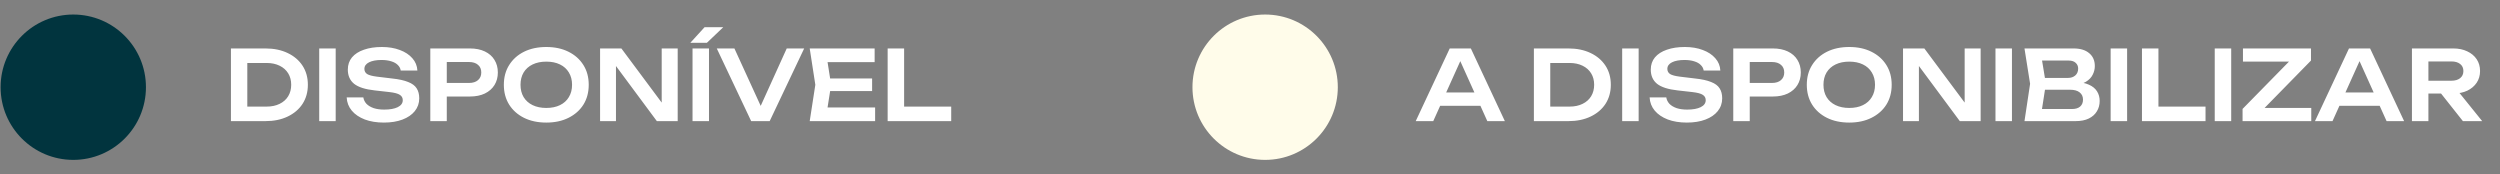
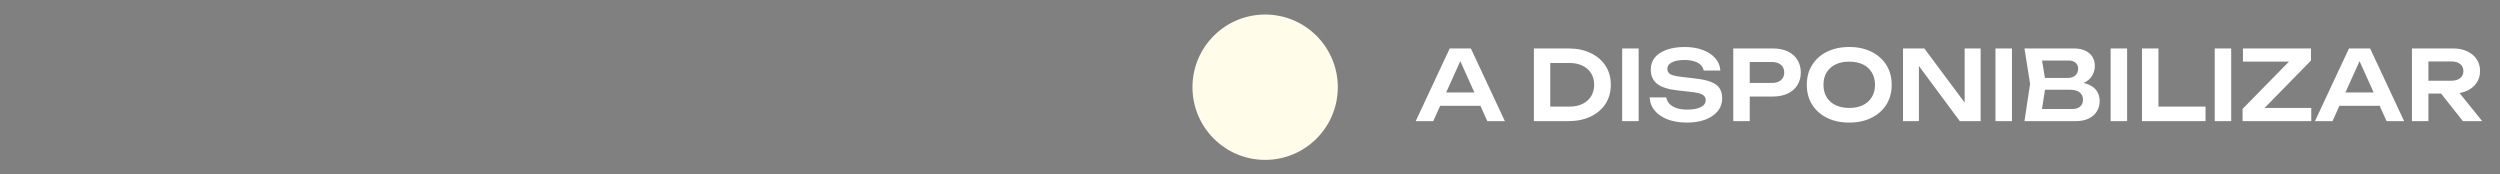
<svg xmlns="http://www.w3.org/2000/svg" width="258" height="18" viewBox="0 0 258 18" fill="none">
  <rect x="0" y="0" width="258" height="18" fill="#808080" stroke="none" />
-   <circle cx="7.562" cy="9" r="7.5" fill="#01343E" />
-   <path d="M27.392 5C28.265 5 29.028 5.157 29.682 5.47C30.342 5.783 30.855 6.22 31.222 6.78C31.588 7.34 31.772 7.997 31.772 8.75C31.772 9.497 31.588 10.153 31.222 10.72C30.855 11.28 30.342 11.717 29.682 12.03C29.028 12.343 28.265 12.5 27.392 12.5H23.832V5H27.392ZM25.522 11.83L24.662 11H27.522C28.028 11 28.472 10.907 28.852 10.72C29.238 10.533 29.535 10.27 29.742 9.93C29.948 9.59 30.052 9.197 30.052 8.75C30.052 8.297 29.948 7.903 29.742 7.57C29.535 7.23 29.238 6.967 28.852 6.78C28.472 6.593 28.028 6.5 27.522 6.5H24.662L25.522 5.67V11.83ZM32.943 5H34.643V12.5H32.943V5ZM35.776 10.05H37.495C37.535 10.303 37.645 10.527 37.825 10.72C38.012 10.907 38.259 11.053 38.566 11.16C38.879 11.26 39.239 11.31 39.645 11.31C40.239 11.31 40.706 11.227 41.045 11.06C41.392 10.887 41.566 10.647 41.566 10.34C41.566 10.1 41.465 9.917 41.266 9.79C41.072 9.657 40.709 9.56 40.175 9.5L38.666 9.33C37.692 9.223 36.986 8.997 36.545 8.65C36.112 8.297 35.895 7.807 35.895 7.18C35.895 6.687 36.039 6.267 36.325 5.92C36.619 5.573 37.029 5.31 37.556 5.13C38.082 4.943 38.702 4.85 39.416 4.85C40.109 4.85 40.725 4.953 41.266 5.16C41.806 5.36 42.236 5.643 42.556 6.01C42.876 6.37 43.049 6.793 43.075 7.28H41.355C41.322 7.06 41.222 6.87 41.056 6.71C40.895 6.543 40.672 6.417 40.386 6.33C40.099 6.237 39.762 6.19 39.376 6.19C38.836 6.19 38.406 6.27 38.086 6.43C37.766 6.59 37.605 6.817 37.605 7.11C37.605 7.337 37.699 7.513 37.886 7.64C38.079 7.76 38.416 7.85 38.895 7.91L40.465 8.1C41.159 8.173 41.709 8.293 42.115 8.46C42.529 8.62 42.822 8.837 42.995 9.11C43.175 9.383 43.266 9.73 43.266 10.15C43.266 10.65 43.112 11.09 42.806 11.47C42.505 11.843 42.082 12.133 41.535 12.34C40.989 12.547 40.349 12.65 39.615 12.65C38.869 12.65 38.212 12.543 37.645 12.33C37.079 12.11 36.632 11.807 36.306 11.42C35.979 11.027 35.802 10.57 35.776 10.05ZM48.498 5C49.091 5 49.605 5.103 50.038 5.31C50.471 5.517 50.801 5.807 51.028 6.18C51.261 6.553 51.378 6.987 51.378 7.48C51.378 7.973 51.261 8.407 51.028 8.78C50.801 9.147 50.471 9.437 50.038 9.65C49.605 9.857 49.091 9.96 48.498 9.96H45.188V8.56H48.408C48.801 8.56 49.108 8.463 49.328 8.27C49.555 8.077 49.668 7.813 49.668 7.48C49.668 7.14 49.555 6.877 49.328 6.69C49.108 6.497 48.801 6.4 48.408 6.4H45.338L46.108 5.59V12.5H44.408V5H48.498ZM56.377 12.65C55.504 12.65 54.737 12.487 54.077 12.16C53.424 11.833 52.914 11.38 52.547 10.8C52.18 10.213 51.997 9.53 51.997 8.75C51.997 7.97 52.18 7.29 52.547 6.71C52.914 6.123 53.424 5.667 54.077 5.34C54.737 5.013 55.504 4.85 56.377 4.85C57.25 4.85 58.014 5.013 58.667 5.34C59.327 5.667 59.84 6.123 60.207 6.71C60.574 7.29 60.757 7.97 60.757 8.75C60.757 9.53 60.574 10.213 60.207 10.8C59.84 11.38 59.327 11.833 58.667 12.16C58.014 12.487 57.25 12.65 56.377 12.65ZM56.377 11.14C56.924 11.14 57.394 11.043 57.787 10.85C58.187 10.657 58.494 10.38 58.707 10.02C58.927 9.66 59.037 9.237 59.037 8.75C59.037 8.263 58.927 7.84 58.707 7.48C58.494 7.12 58.187 6.843 57.787 6.65C57.394 6.457 56.924 6.36 56.377 6.36C55.837 6.36 55.367 6.457 54.967 6.65C54.567 6.843 54.257 7.12 54.037 7.48C53.824 7.84 53.717 8.263 53.717 8.75C53.717 9.237 53.824 9.66 54.037 10.02C54.257 10.38 54.567 10.657 54.967 10.85C55.367 11.043 55.837 11.14 56.377 11.14ZM68.877 11.38L68.287 11.47V5H69.938V12.5H67.787L62.987 6.03L63.568 5.94V12.5H61.928V5H64.127L68.877 11.38ZM71.469 5H73.168V12.5H71.469V5ZM72.709 2.81H74.638L72.948 4.42H71.239L72.709 2.81ZM78.881 11.75H78.131L81.191 5H82.991L79.431 12.5H77.521L73.971 5H75.791L78.881 11.75ZM90.002 8.1V9.4H84.632V8.1H90.002ZM85.772 8.75L85.272 11.93L84.532 11.09H90.312V12.5H83.562L84.142 8.75L83.562 5H90.263V6.41H84.532L85.272 5.57L85.772 8.75ZM93.305 5V11.75L92.535 11H98.165V12.5H91.605V5H93.305Z" fill="white" />
  <circle cx="130.562" cy="9" r="7.5" fill="#FFFCEA" />
  <path d="M148.062 10.92V9.54H153.262V10.92H148.062ZM151.792 5L155.302 12.5H153.492L150.422 5.69H150.982L147.912 12.5H146.102L149.612 5H151.792ZM161.857 5C162.73 5 163.493 5.157 164.147 5.47C164.807 5.783 165.32 6.22 165.687 6.78C166.053 7.34 166.237 7.997 166.237 8.75C166.237 9.497 166.053 10.153 165.687 10.72C165.32 11.28 164.807 11.717 164.147 12.03C163.493 12.343 162.73 12.5 161.857 12.5H158.297V5H161.857ZM159.987 11.83L159.127 11H161.987C162.493 11 162.937 10.907 163.317 10.72C163.703 10.533 164 10.27 164.207 9.93C164.413 9.59 164.517 9.197 164.517 8.75C164.517 8.297 164.413 7.903 164.207 7.57C164 7.23 163.703 6.967 163.317 6.78C162.937 6.593 162.493 6.5 161.987 6.5H159.127L159.987 5.67V11.83ZM167.408 5H169.108V12.5H167.408V5ZM170.24 10.05H171.96C172 10.303 172.11 10.527 172.29 10.72C172.477 10.907 172.724 11.053 173.03 11.16C173.344 11.26 173.704 11.31 174.11 11.31C174.704 11.31 175.17 11.227 175.51 11.06C175.857 10.887 176.03 10.647 176.03 10.34C176.03 10.1 175.93 9.917 175.73 9.79C175.537 9.657 175.174 9.56 174.64 9.5L173.13 9.33C172.157 9.223 171.45 8.997 171.01 8.65C170.577 8.297 170.36 7.807 170.36 7.18C170.36 6.687 170.504 6.267 170.79 5.92C171.084 5.573 171.494 5.31 172.02 5.13C172.547 4.943 173.167 4.85 173.88 4.85C174.574 4.85 175.19 4.953 175.73 5.16C176.27 5.36 176.7 5.643 177.02 6.01C177.34 6.37 177.514 6.793 177.54 7.28H175.82C175.787 7.06 175.687 6.87 175.52 6.71C175.36 6.543 175.137 6.417 174.85 6.33C174.564 6.237 174.227 6.19 173.84 6.19C173.3 6.19 172.87 6.27 172.55 6.43C172.23 6.59 172.07 6.817 172.07 7.11C172.07 7.337 172.164 7.513 172.35 7.64C172.544 7.76 172.88 7.85 173.36 7.91L174.93 8.1C175.624 8.173 176.174 8.293 176.58 8.46C176.994 8.62 177.287 8.837 177.46 9.11C177.64 9.383 177.73 9.73 177.73 10.15C177.73 10.65 177.577 11.09 177.27 11.47C176.97 11.843 176.547 12.133 176 12.34C175.454 12.547 174.814 12.65 174.08 12.65C173.334 12.65 172.677 12.543 172.11 12.33C171.544 12.11 171.097 11.807 170.77 11.42C170.444 11.027 170.267 10.57 170.24 10.05ZM182.963 5C183.556 5 184.069 5.103 184.503 5.31C184.936 5.517 185.266 5.807 185.493 6.18C185.726 6.553 185.843 6.987 185.843 7.48C185.843 7.973 185.726 8.407 185.493 8.78C185.266 9.147 184.936 9.437 184.503 9.65C184.069 9.857 183.556 9.96 182.963 9.96H179.653V8.56H182.873C183.266 8.56 183.573 8.463 183.793 8.27C184.019 8.077 184.133 7.813 184.133 7.48C184.133 7.14 184.019 6.877 183.793 6.69C183.573 6.497 183.266 6.4 182.873 6.4H179.803L180.573 5.59V12.5H178.873V5H182.963ZM190.842 12.65C189.968 12.65 189.202 12.487 188.542 12.16C187.888 11.833 187.378 11.38 187.012 10.8C186.645 10.213 186.462 9.53 186.462 8.75C186.462 7.97 186.645 7.29 187.012 6.71C187.378 6.123 187.888 5.667 188.542 5.34C189.202 5.013 189.968 4.85 190.842 4.85C191.715 4.85 192.478 5.013 193.132 5.34C193.792 5.667 194.305 6.123 194.672 6.71C195.038 7.29 195.222 7.97 195.222 8.75C195.222 9.53 195.038 10.213 194.672 10.8C194.305 11.38 193.792 11.833 193.132 12.16C192.478 12.487 191.715 12.65 190.842 12.65ZM190.842 11.14C191.388 11.14 191.858 11.043 192.252 10.85C192.652 10.657 192.958 10.38 193.172 10.02C193.392 9.66 193.502 9.237 193.502 8.75C193.502 8.263 193.392 7.84 193.172 7.48C192.958 7.12 192.652 6.843 192.252 6.65C191.858 6.457 191.388 6.36 190.842 6.36C190.302 6.36 189.832 6.457 189.432 6.65C189.032 6.843 188.722 7.12 188.502 7.48C188.288 7.84 188.182 8.263 188.182 8.75C188.182 9.237 188.288 9.66 188.502 10.02C188.722 10.38 189.032 10.657 189.432 10.85C189.832 11.043 190.302 11.14 190.842 11.14ZM203.342 11.38L202.752 11.47V5H204.402V12.5H202.252L197.452 6.03L198.032 5.94V12.5H196.392V5H198.592L203.342 11.38ZM205.933 5H207.633V12.5H205.933V5ZM213.976 8.8L214.136 8.46C214.716 8.473 215.196 8.567 215.576 8.74C215.956 8.907 216.236 9.137 216.416 9.43C216.596 9.717 216.686 10.047 216.686 10.42C216.686 10.82 216.589 11.177 216.396 11.49C216.209 11.803 215.932 12.05 215.566 12.23C215.199 12.41 214.739 12.5 214.186 12.5H208.926L209.506 8.65L208.926 5H213.996C214.689 5 215.226 5.163 215.606 5.49C215.992 5.81 216.186 6.253 216.186 6.82C216.186 7.127 216.112 7.423 215.966 7.71C215.826 7.997 215.592 8.24 215.266 8.44C214.946 8.633 214.516 8.753 213.976 8.8ZM210.606 12.07L209.956 11.25H213.836C214.196 11.25 214.472 11.167 214.666 11C214.866 10.827 214.966 10.587 214.966 10.28C214.966 9.967 214.852 9.72 214.626 9.54C214.399 9.353 214.066 9.26 213.626 9.26H210.466V8.04H213.426C213.726 8.04 213.972 7.957 214.166 7.79C214.366 7.617 214.466 7.377 214.466 7.07C214.466 6.837 214.382 6.643 214.216 6.49C214.049 6.33 213.809 6.25 213.496 6.25H209.956L210.606 5.43L211.136 8.65L210.606 12.07ZM217.818 5H219.518V12.5H217.818V5ZM222.751 5V11.75L221.981 11H227.611V12.5H221.051V5H222.751ZM228.56 5H230.26V12.5H228.56V5ZM231.433 12.5V11.24L236.653 5.92L237.833 6.36H231.473V5H238.493V6.25L233.263 11.59L232.253 11.14H238.523V12.5H231.433ZM240.865 10.92V9.54H246.065V10.92H240.865ZM244.595 5L248.105 12.5H246.295L243.225 5.69H243.785L240.715 12.5H238.905L242.415 5H244.595ZM250.092 8.33H252.982C253.362 8.33 253.662 8.243 253.882 8.07C254.109 7.89 254.222 7.643 254.222 7.33C254.222 7.017 254.109 6.773 253.882 6.6C253.662 6.427 253.362 6.34 252.982 6.34H249.842L250.612 5.47V12.5H248.912V5H253.182C253.729 5 254.209 5.1 254.622 5.3C255.035 5.493 255.359 5.763 255.592 6.11C255.825 6.457 255.942 6.863 255.942 7.33C255.942 7.79 255.825 8.193 255.592 8.54C255.359 8.887 255.035 9.16 254.622 9.36C254.209 9.553 253.729 9.65 253.182 9.65H250.092V8.33ZM251.392 8.99H253.332L256.162 12.5H254.172L251.392 8.99Z" fill="white" />
</svg>